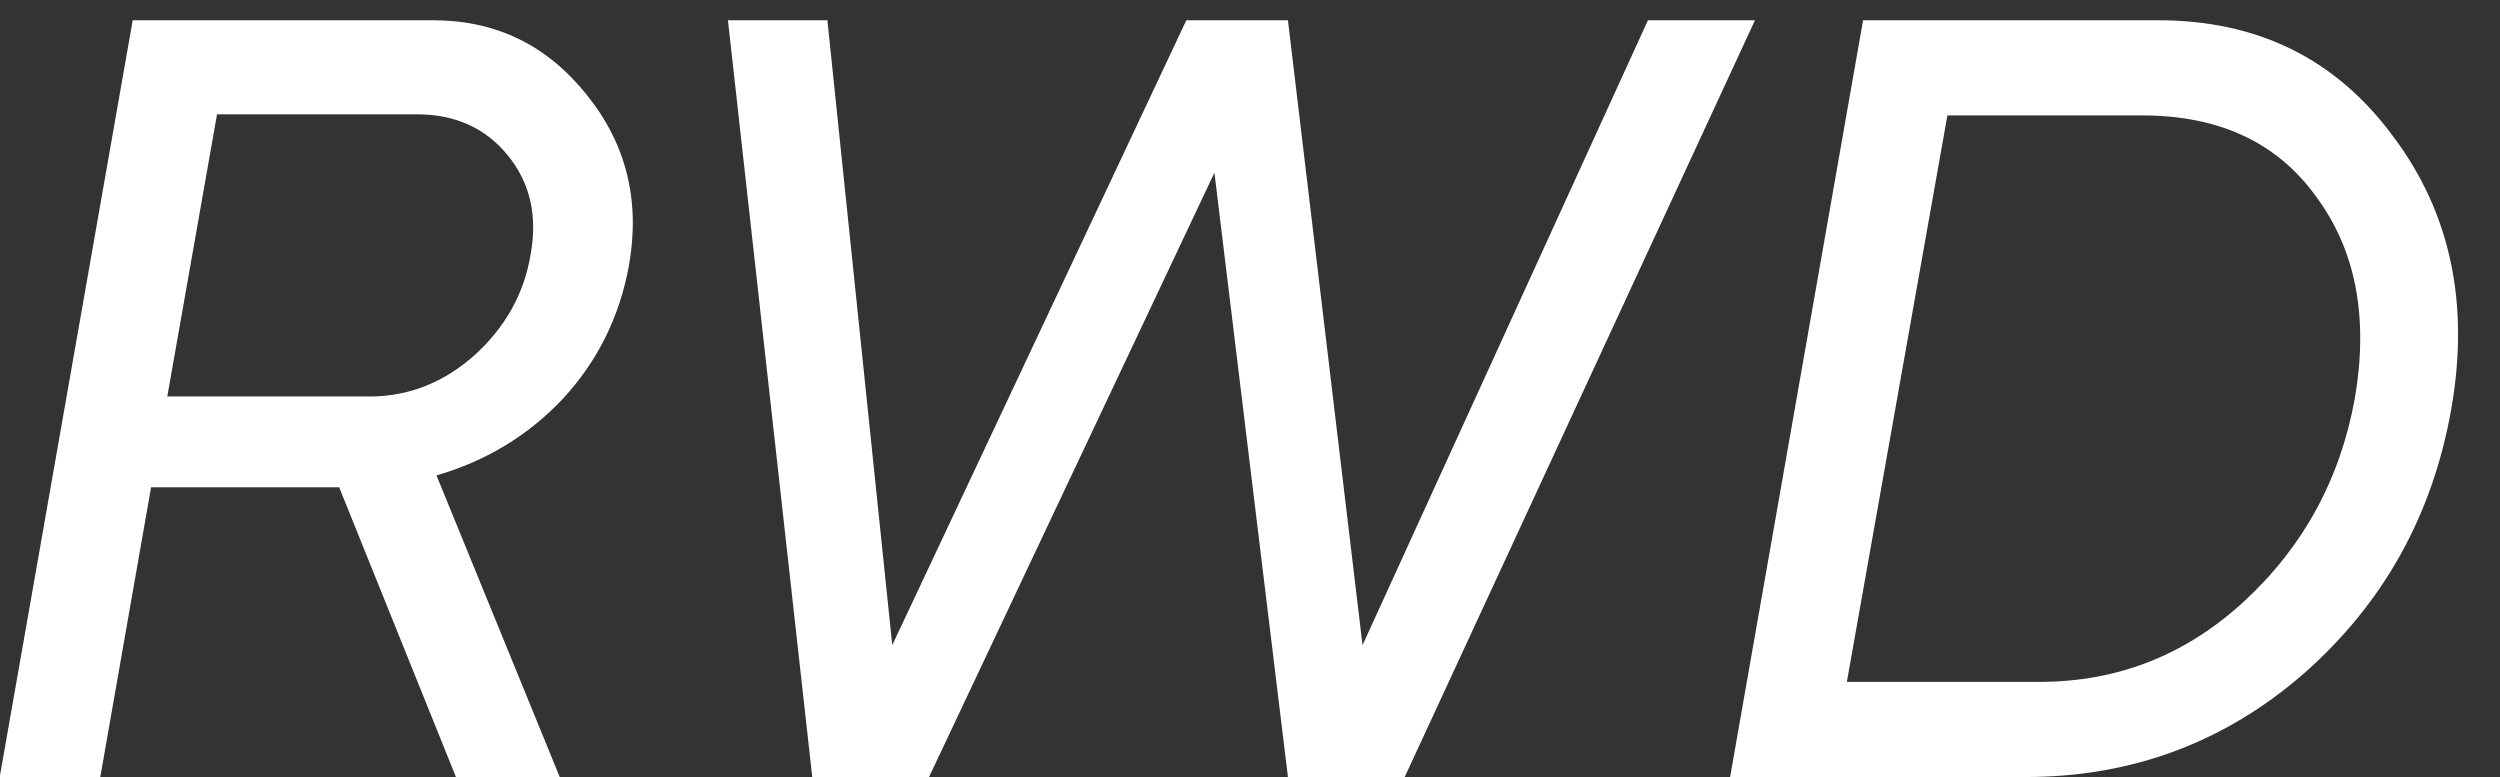
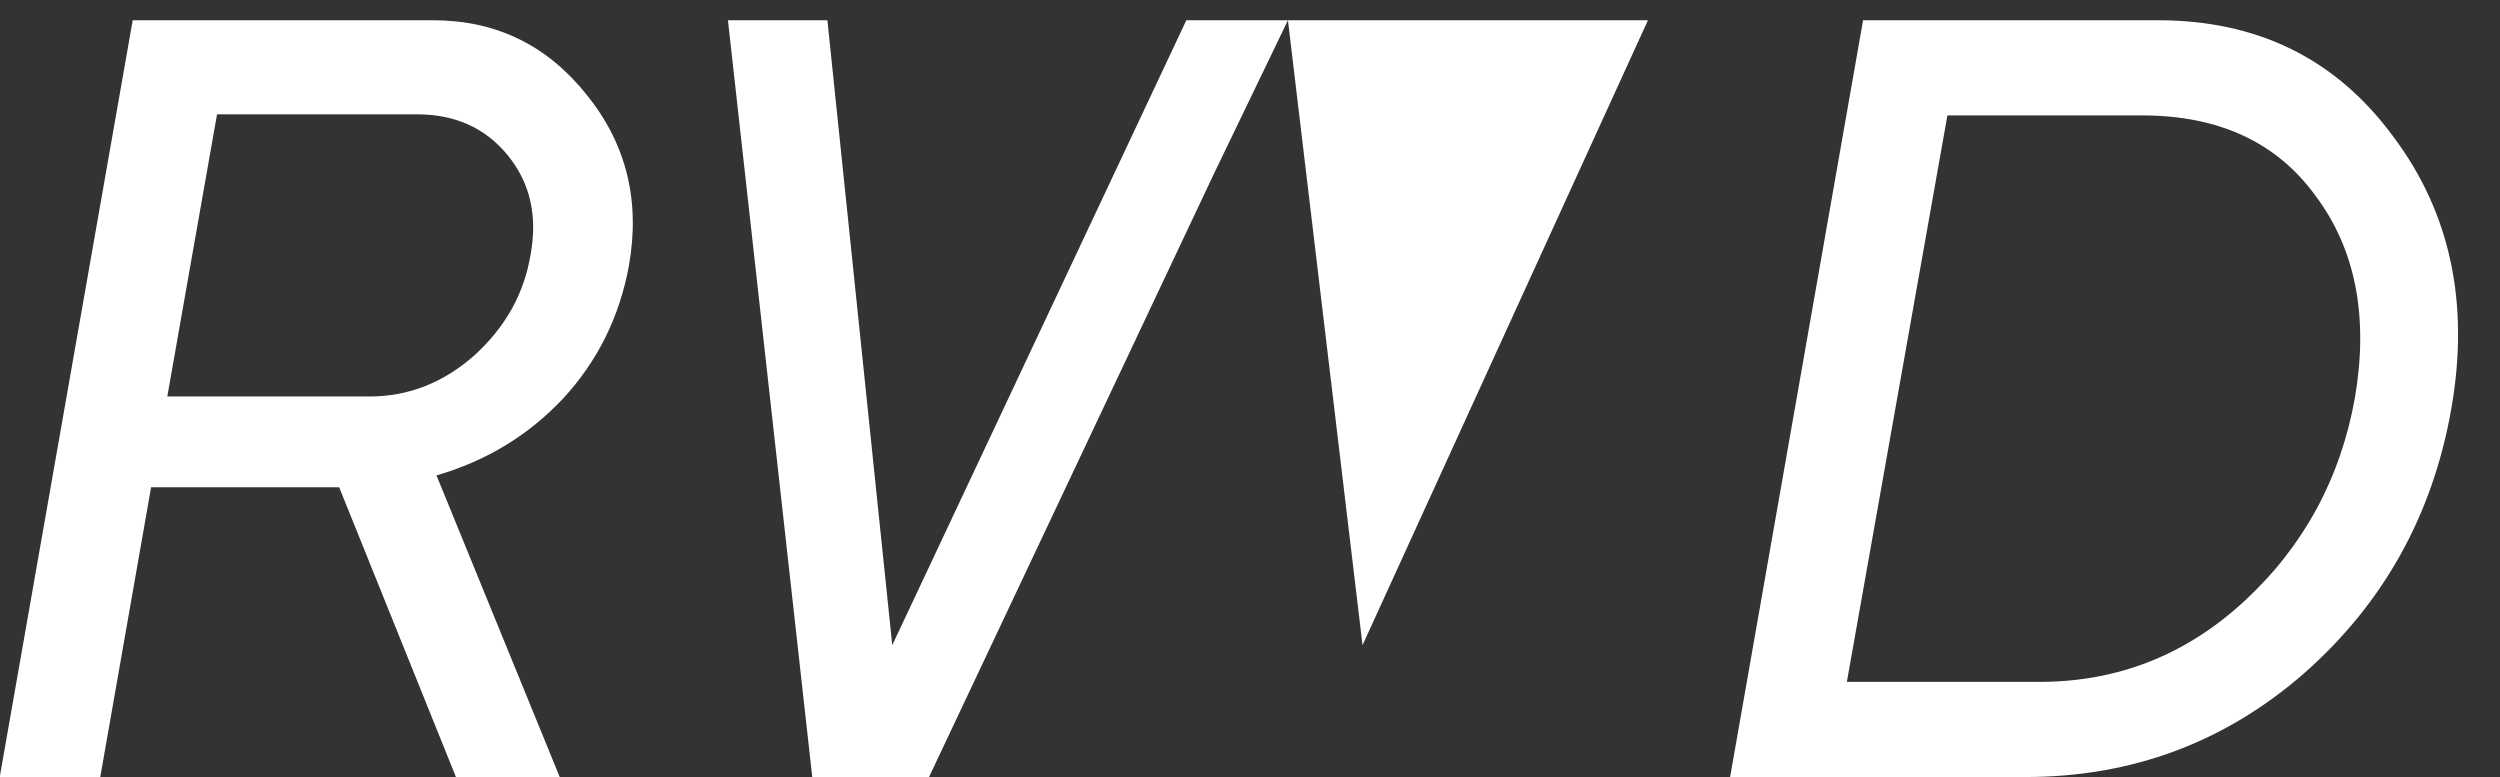
<svg xmlns="http://www.w3.org/2000/svg" width="74" height="23" viewBox="0 0 74 23" fill="none">
  <rect x="0" y="0" width="74" height="23" fill="#333333" stroke="none" />
-   <path d="M18.616 7.864C18.339 9.379 17.688 10.691 16.664 11.8C15.64 12.888 14.392 13.645 12.92 14.072L16.568 23H13.496L10.04 14.424H4.472L2.968 23H-0.008L3.928 0.6H12.824C14.68 0.6 16.195 1.336 17.368 2.808C18.541 4.259 18.957 5.944 18.616 7.864ZM15.704 7.544C15.917 6.392 15.693 5.411 15.032 4.6C14.371 3.789 13.475 3.384 12.344 3.384H6.424L4.952 11.736H10.936C12.088 11.736 13.123 11.331 14.04 10.52C14.957 9.688 15.512 8.696 15.704 7.544ZM24.043 23L21.547 0.6H24.491L26.411 19.096L35.115 0.6H38.123L40.331 19.096L48.779 0.6H51.947L41.579 23H38.123L35.947 5.112L27.499 23H24.043ZM63.883 0.6C66.827 0.6 69.141 1.741 70.827 4.024C72.533 6.285 73.109 8.984 72.555 12.12C72 15.256 70.549 17.859 68.203 19.928C65.856 21.976 63.104 23 59.947 23H51.211L55.147 0.6H63.883ZM69.707 11.768C70.112 9.379 69.728 7.395 68.555 5.816C67.403 4.216 65.685 3.416 63.403 3.416H57.643L54.667 20.184H60.363C62.688 20.184 64.715 19.384 66.443 17.784C68.192 16.163 69.28 14.157 69.707 11.768Z" fill="white" />
+   <path d="M18.616 7.864C18.339 9.379 17.688 10.691 16.664 11.8C15.64 12.888 14.392 13.645 12.92 14.072L16.568 23H13.496L10.04 14.424H4.472L2.968 23H-0.008L3.928 0.6H12.824C14.68 0.6 16.195 1.336 17.368 2.808C18.541 4.259 18.957 5.944 18.616 7.864ZM15.704 7.544C15.917 6.392 15.693 5.411 15.032 4.6C14.371 3.789 13.475 3.384 12.344 3.384H6.424L4.952 11.736H10.936C12.088 11.736 13.123 11.331 14.04 10.52C14.957 9.688 15.512 8.696 15.704 7.544ZM24.043 23L21.547 0.6H24.491L26.411 19.096L35.115 0.6H38.123L40.331 19.096L48.779 0.6H51.947H38.123L35.947 5.112L27.499 23H24.043ZM63.883 0.6C66.827 0.6 69.141 1.741 70.827 4.024C72.533 6.285 73.109 8.984 72.555 12.12C72 15.256 70.549 17.859 68.203 19.928C65.856 21.976 63.104 23 59.947 23H51.211L55.147 0.6H63.883ZM69.707 11.768C70.112 9.379 69.728 7.395 68.555 5.816C67.403 4.216 65.685 3.416 63.403 3.416H57.643L54.667 20.184H60.363C62.688 20.184 64.715 19.384 66.443 17.784C68.192 16.163 69.28 14.157 69.707 11.768Z" fill="white" />
</svg>